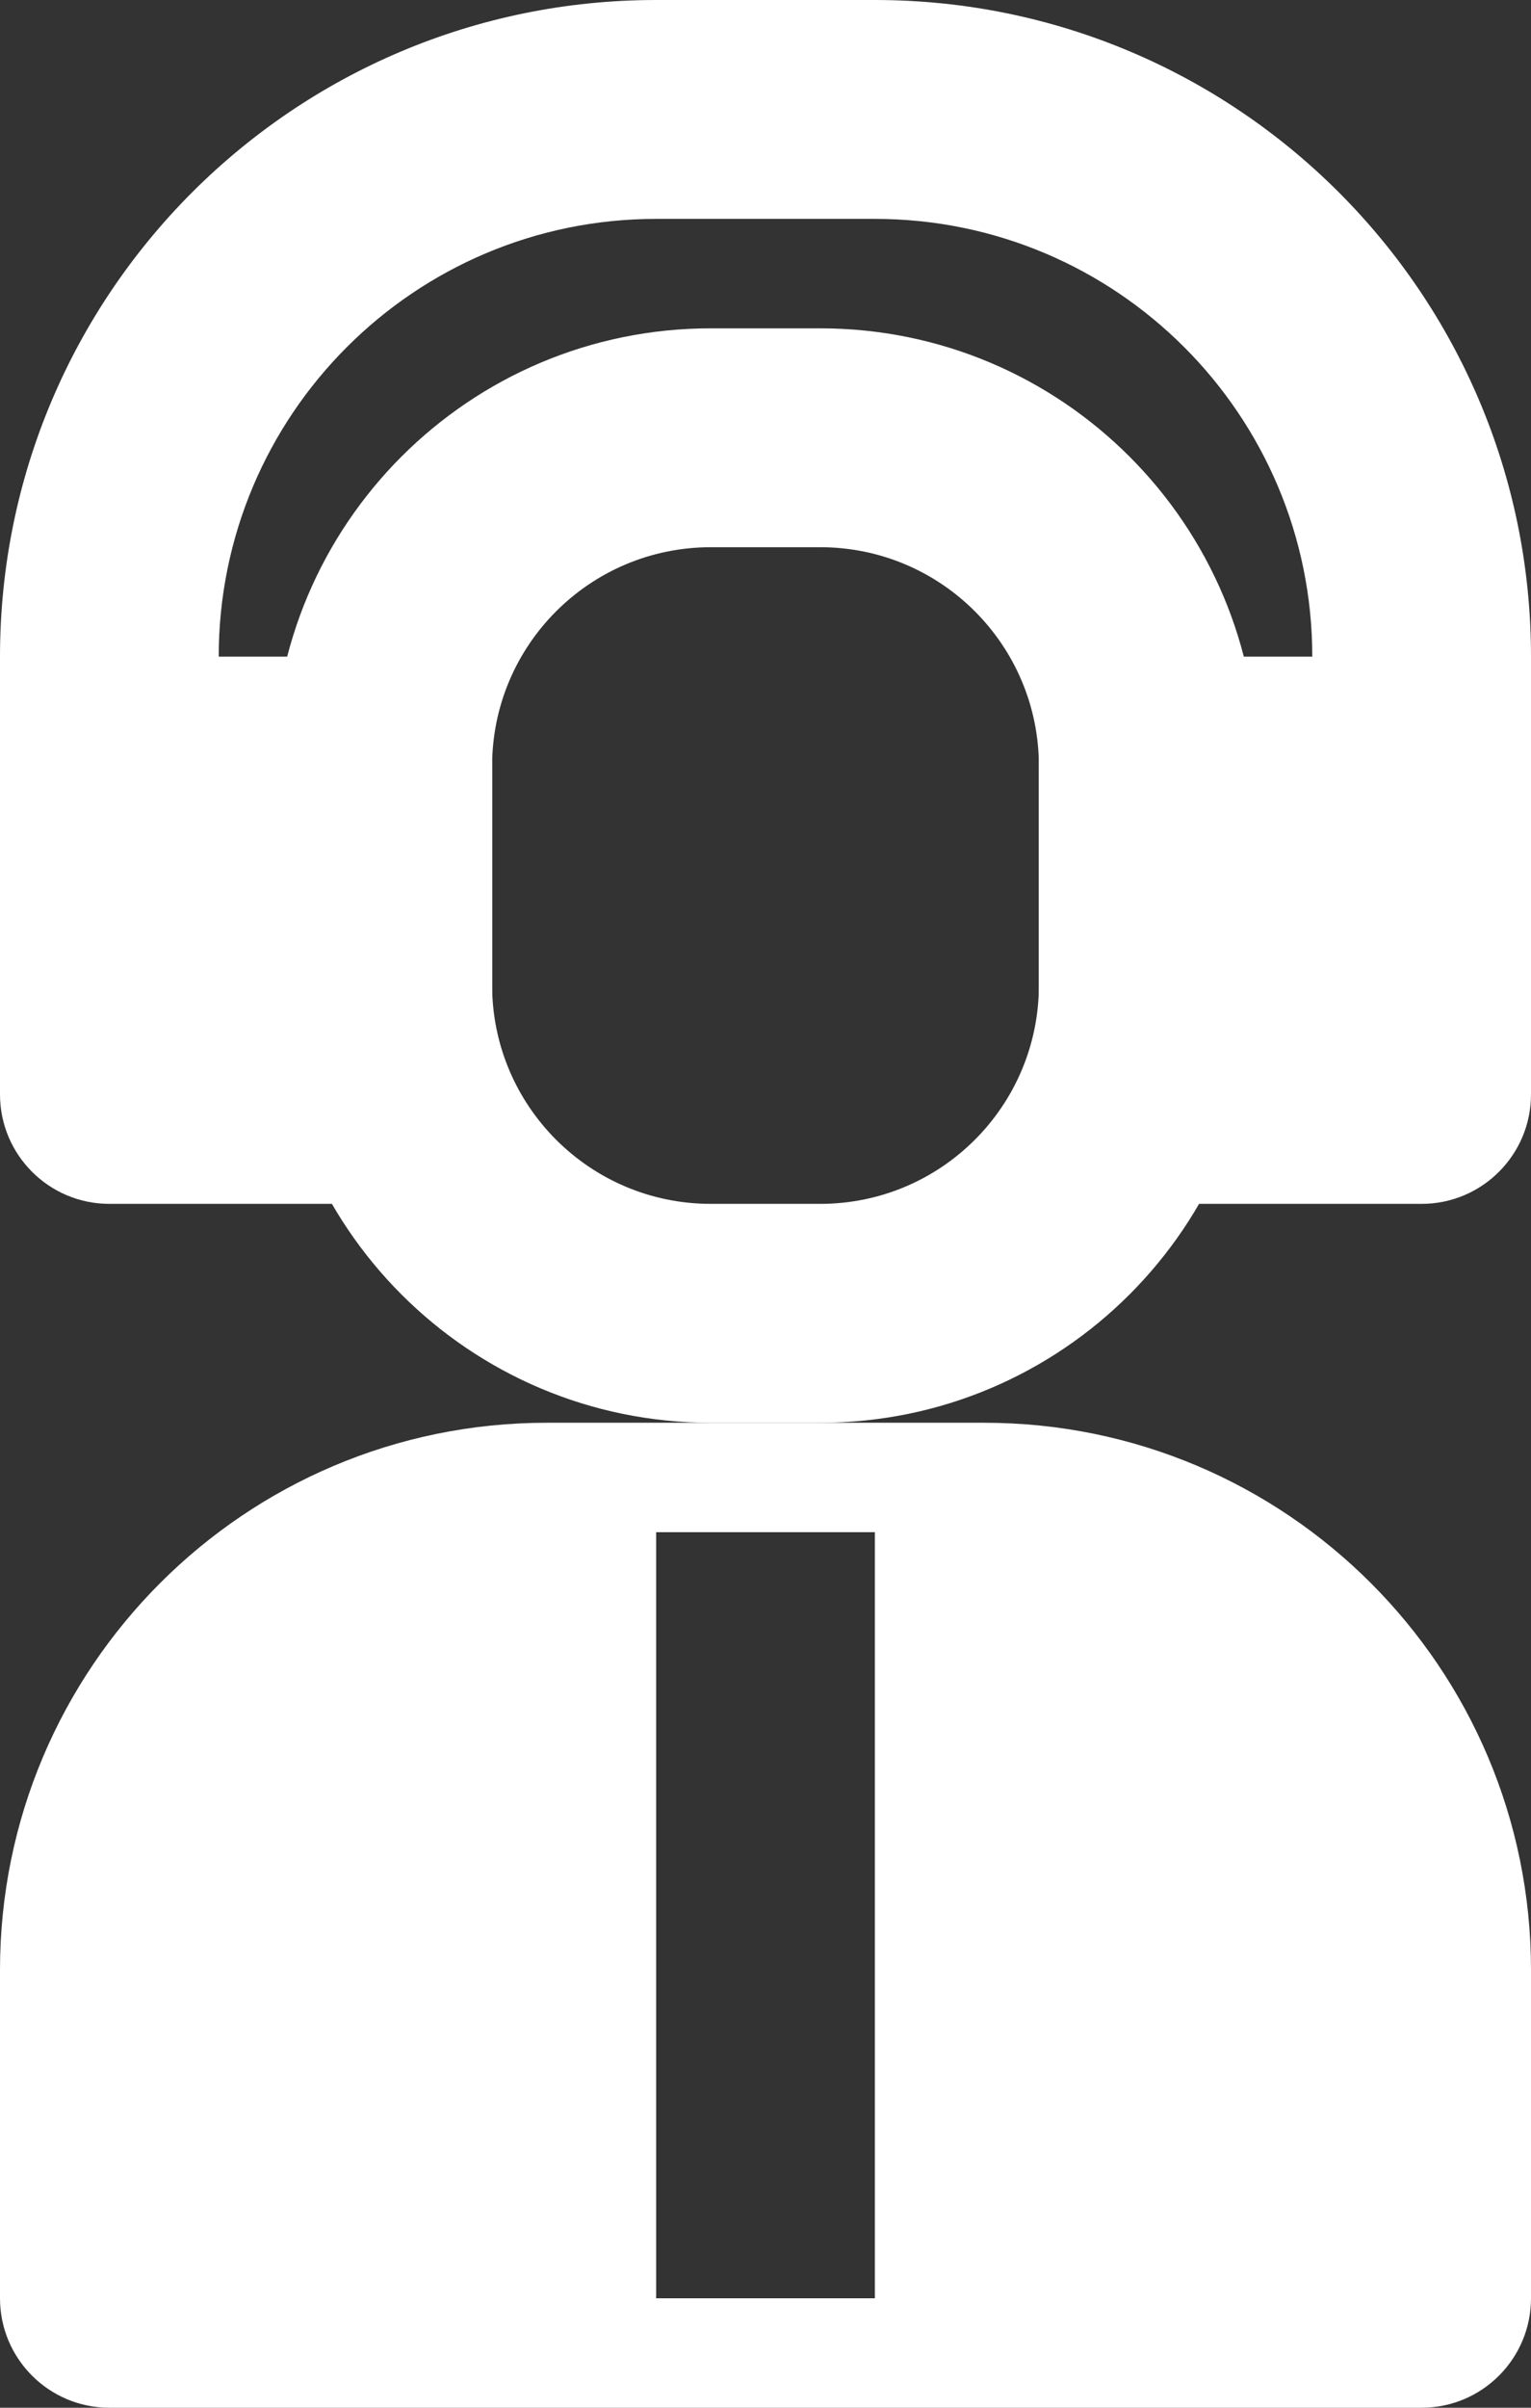
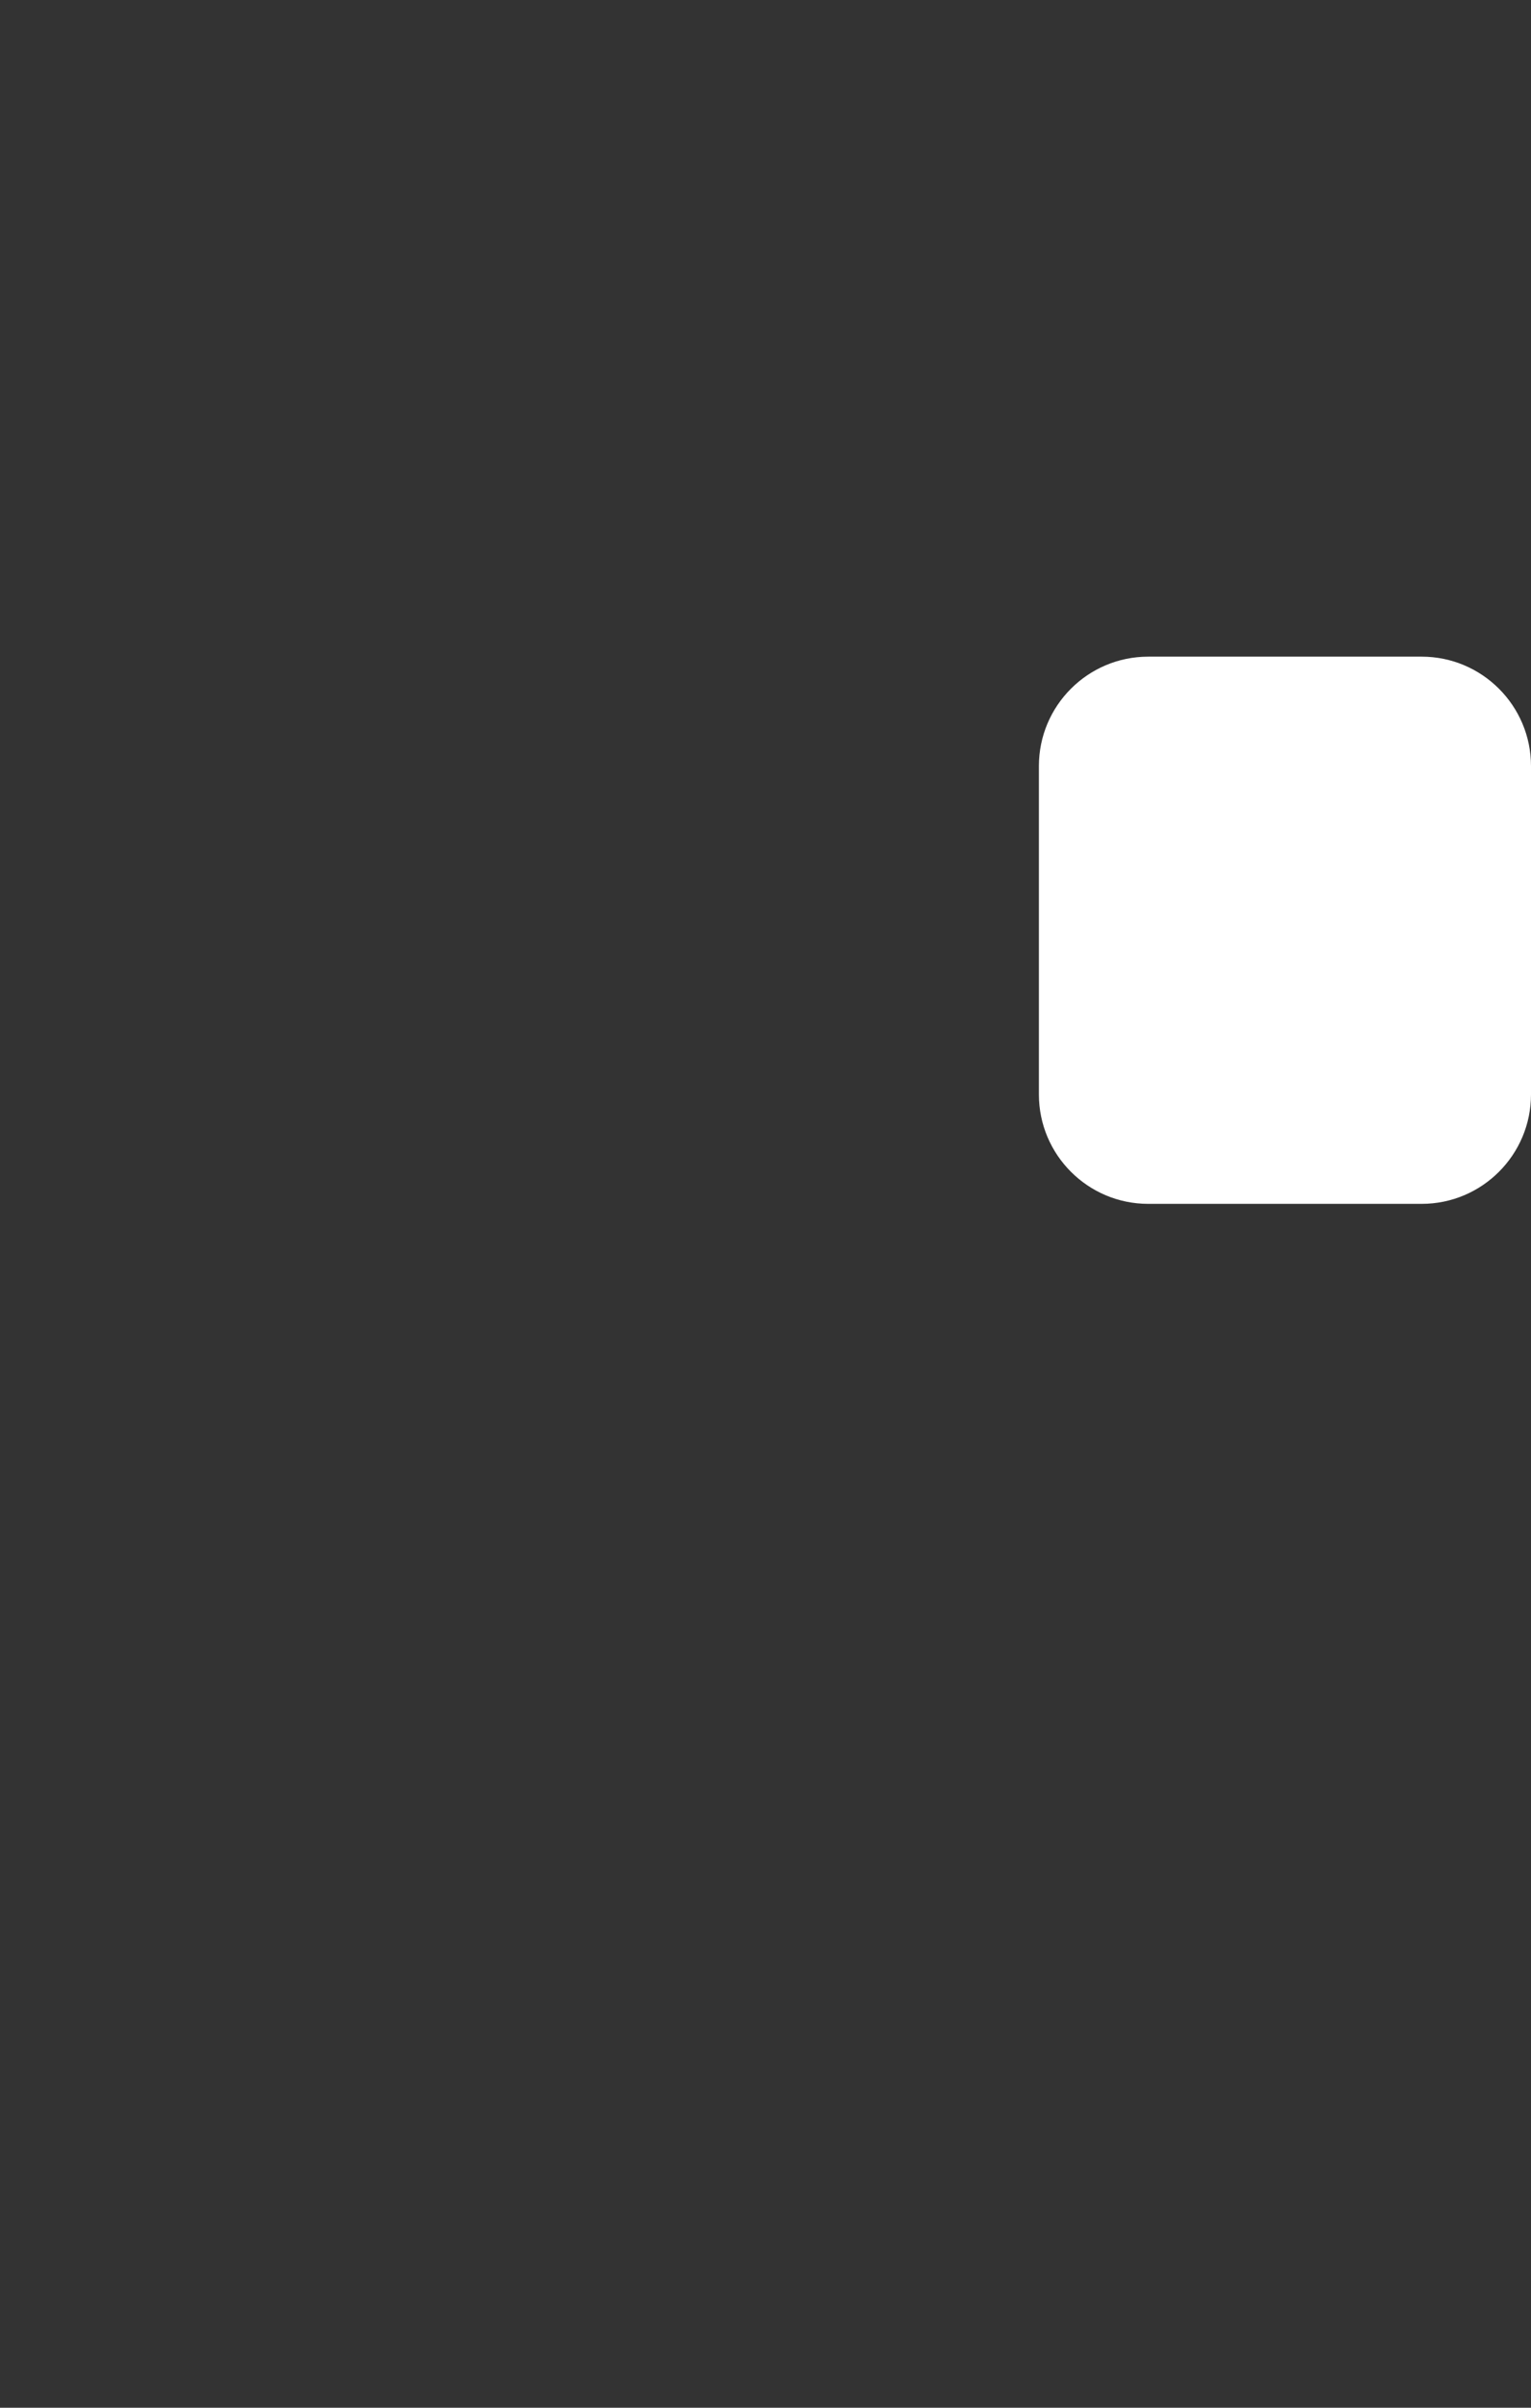
<svg xmlns="http://www.w3.org/2000/svg" width="14" height="22" viewBox="0 0 14 22" fill="none">
  <rect x="0" y="0" width="14" height="22" fill="#333333" stroke="none" />
-   <path fill-rule="evenodd" clip-rule="evenodd" d="M2.5 7C2.5 4.791 4.291 3 6.5 3H7.5C9.709 3 11.5 4.791 11.5 7V9C11.5 11.209 9.709 13 7.5 13H6.5C4.291 13 2.5 11.209 2.5 9V7ZM6.5 5C5.395 5 4.5 5.895 4.5 7V9C4.5 10.105 5.395 11 6.5 11H7.5C8.605 11 9.5 10.105 9.5 9V7C9.5 5.895 8.605 5 7.5 5H6.5Z" fill="white" />
  <path fill-rule="evenodd" clip-rule="evenodd" d="M10.5 6C9.948 6 9.5 6.448 9.5 7V10C9.5 10.552 9.948 11 10.5 11H13C13.552 11 14 10.552 14 10V7C14 6.448 13.552 6 13 6H10.5Z" fill="white" />
-   <path fill-rule="evenodd" clip-rule="evenodd" d="M1 6C0.448 6 0 6.448 0 7V10C0 10.552 0.448 11 1 11H3.5C4.052 11 4.5 10.552 4.5 10V7C4.5 6.448 4.052 6 3.5 6H1Z" fill="white" />
-   <path fill-rule="evenodd" clip-rule="evenodd" d="M0 6C0 2.686 2.686 0 6 0H8C11.314 0 14 2.686 14 6V9H12V6C12 3.791 10.209 2 8 2H6C3.791 2 2 3.791 2 6V9H0V6Z" fill="white" />
-   <path fill-rule="evenodd" clip-rule="evenodd" d="M0 18C0 15.239 2.239 13 5 13H9C11.761 13 14 15.239 14 18V21C14 21.552 13.552 22 13 22H1C0.448 22 0 21.552 0 21V18ZM6 14V21H8V14H6Z" fill="white" />
</svg>